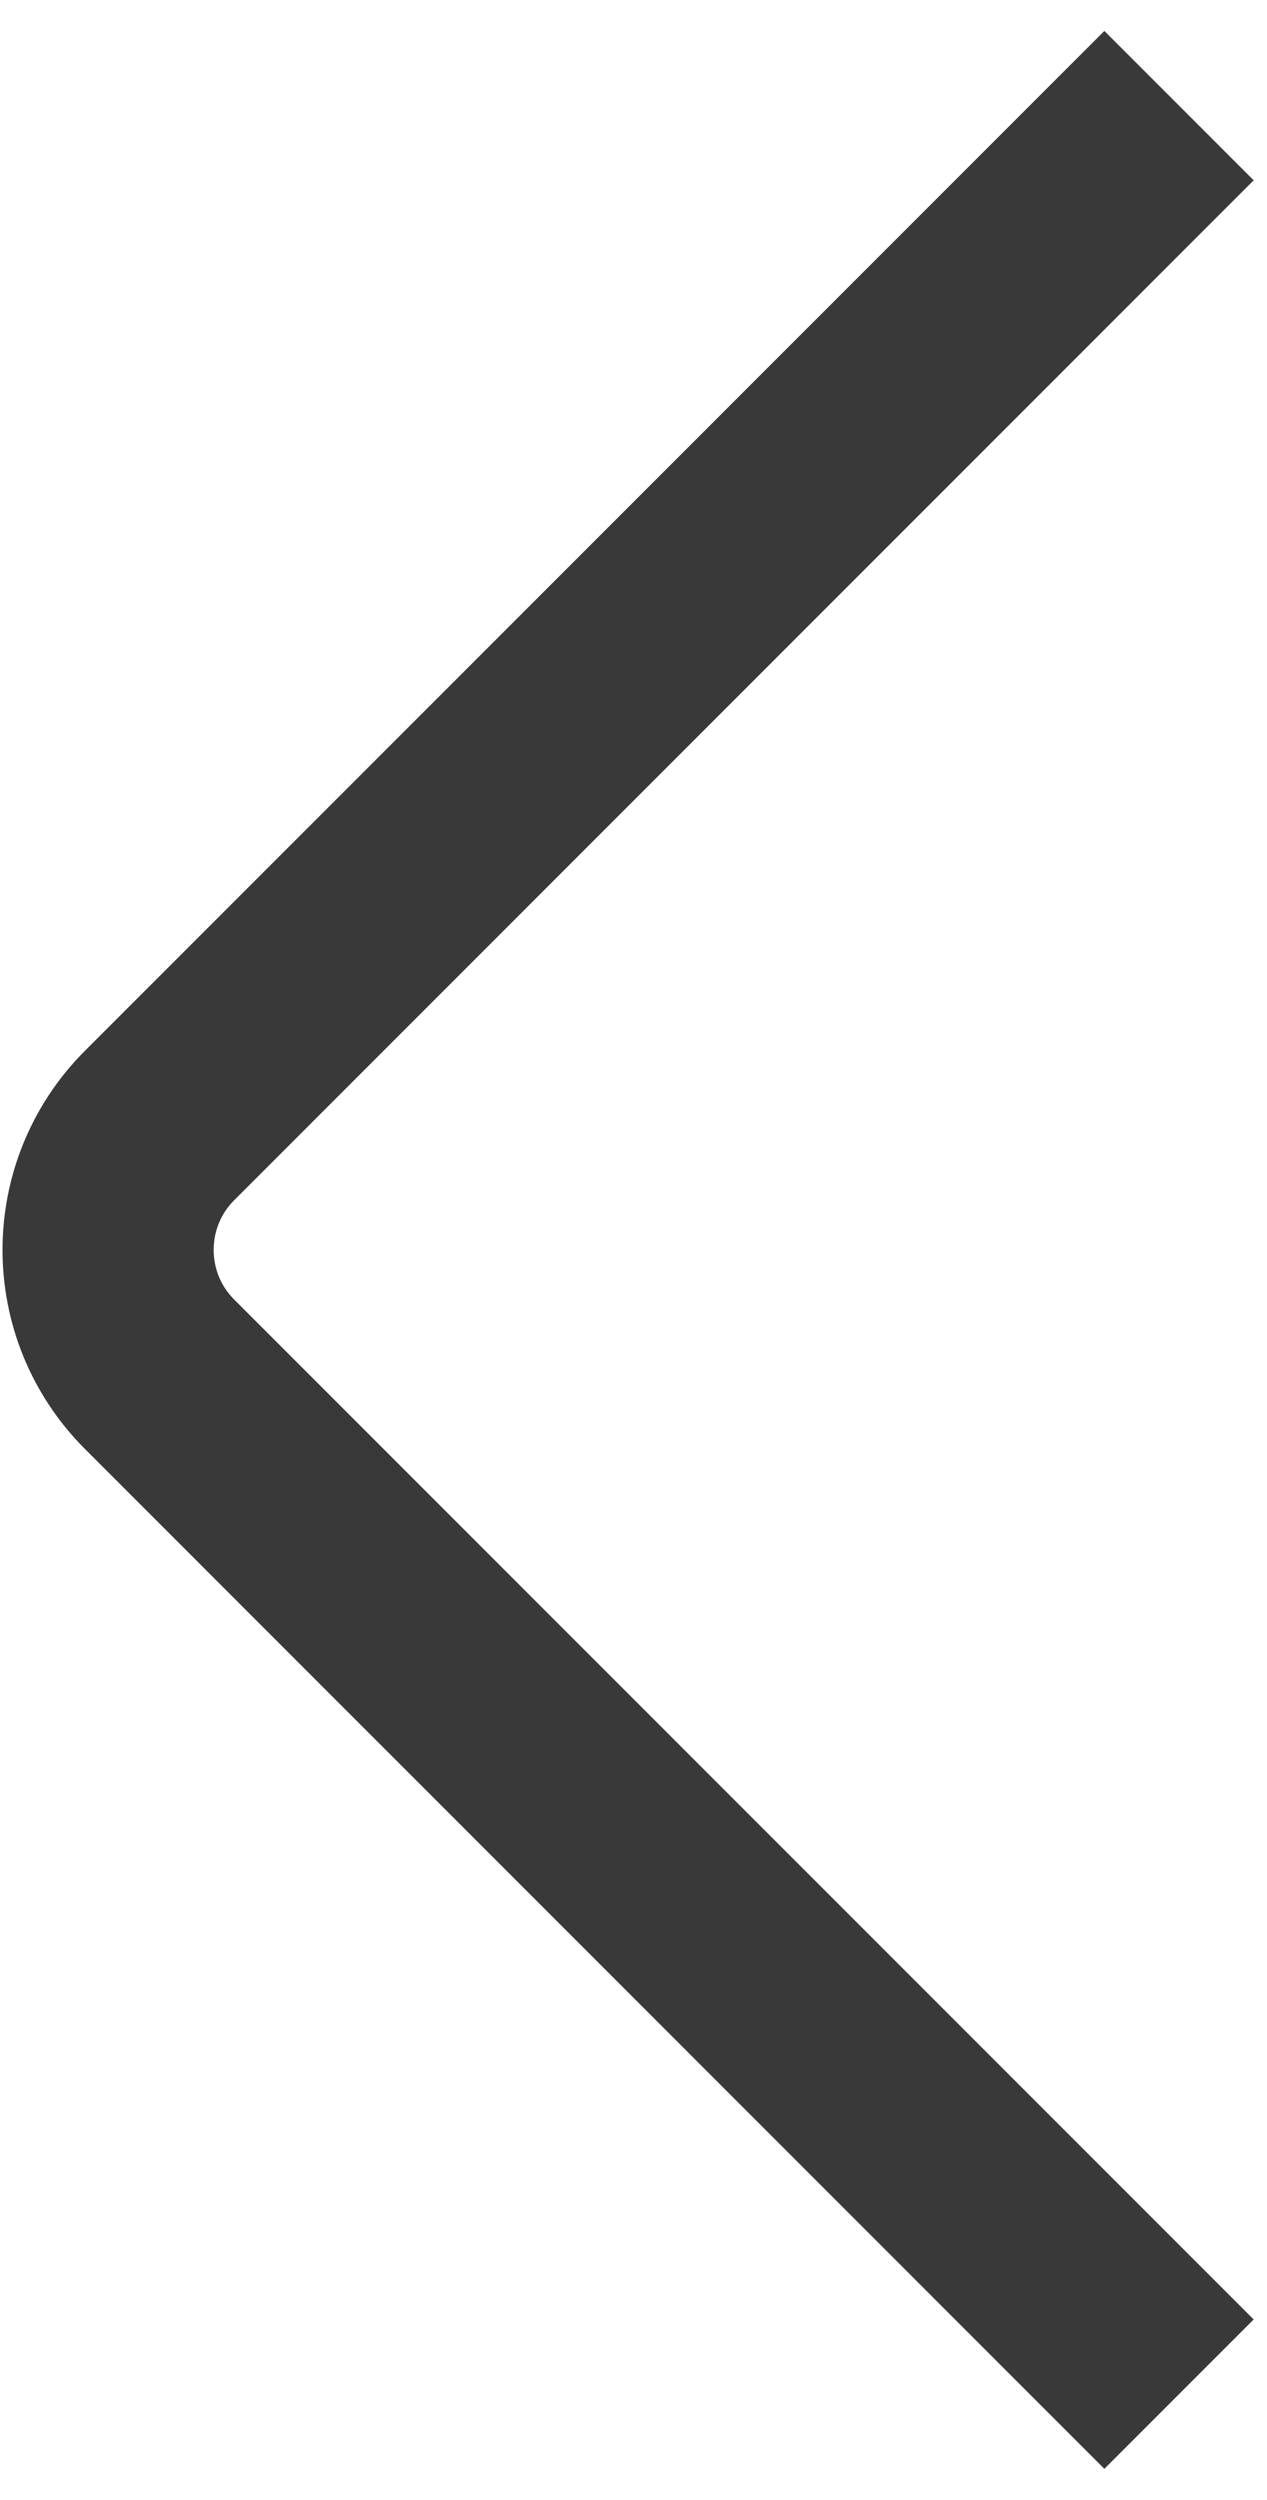
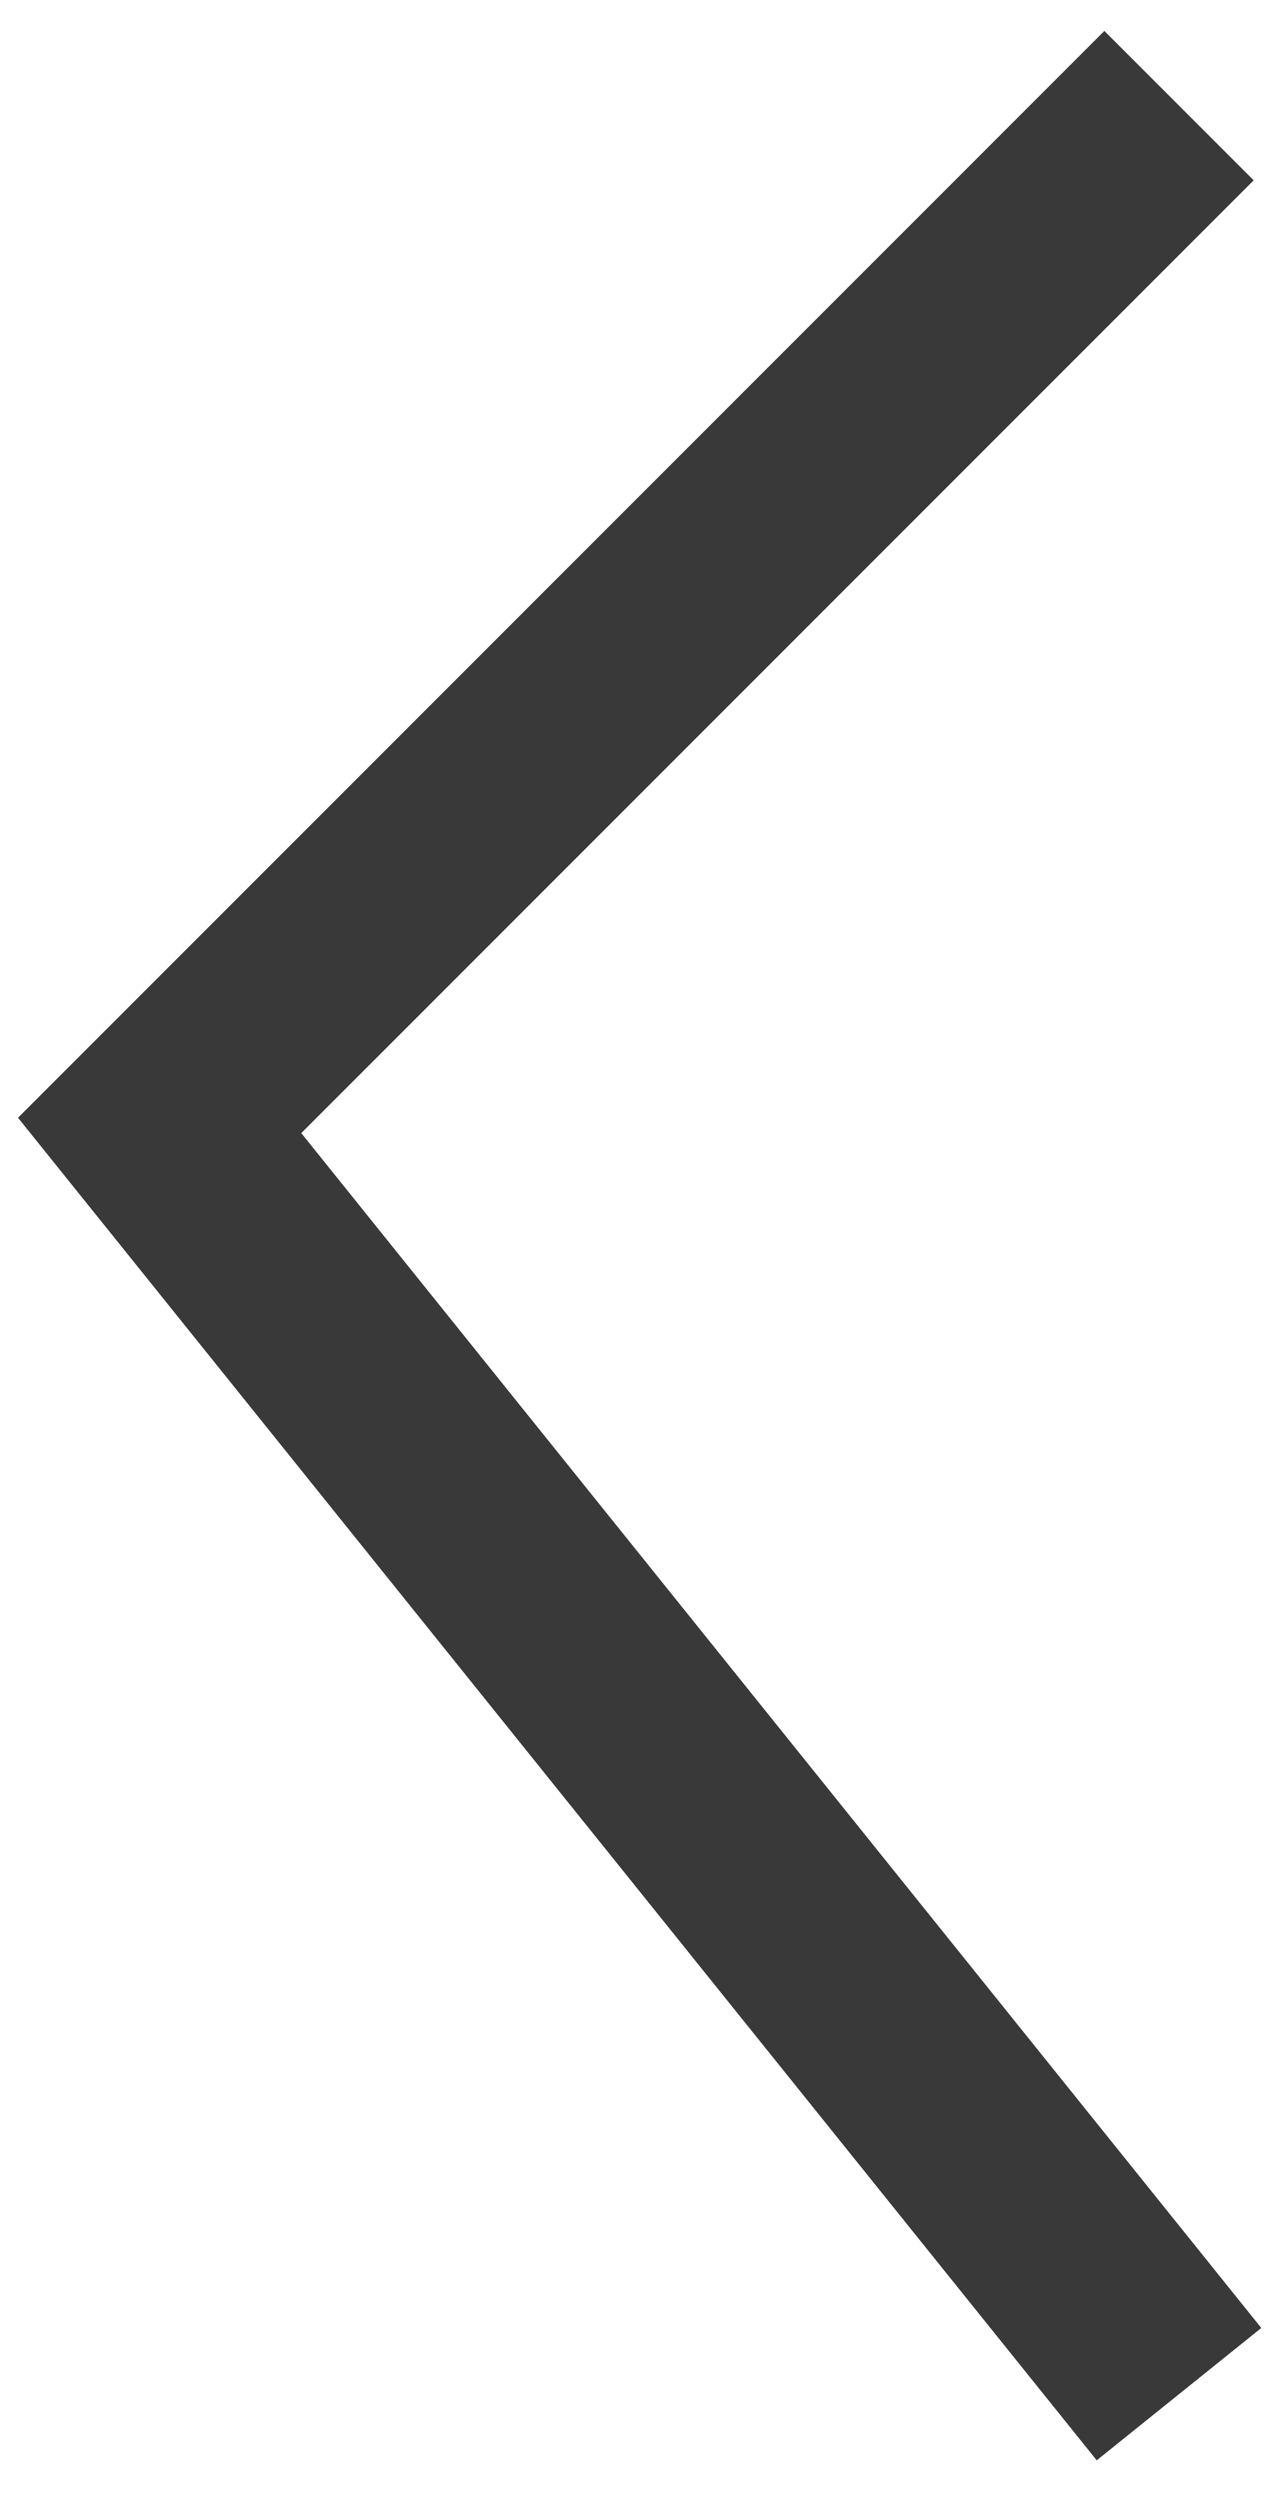
<svg xmlns="http://www.w3.org/2000/svg" width="36" height="71" viewBox="0 0 36 71" fill="none">
-   <path d="M33.5 3L4.536 31.965C2.583 33.917 2.583 37.083 4.536 39.035L33.5 68" stroke="#393939" stroke-width="6" />
+   <path d="M33.5 3L4.536 31.965L33.5 68" stroke="#393939" stroke-width="6" />
</svg>